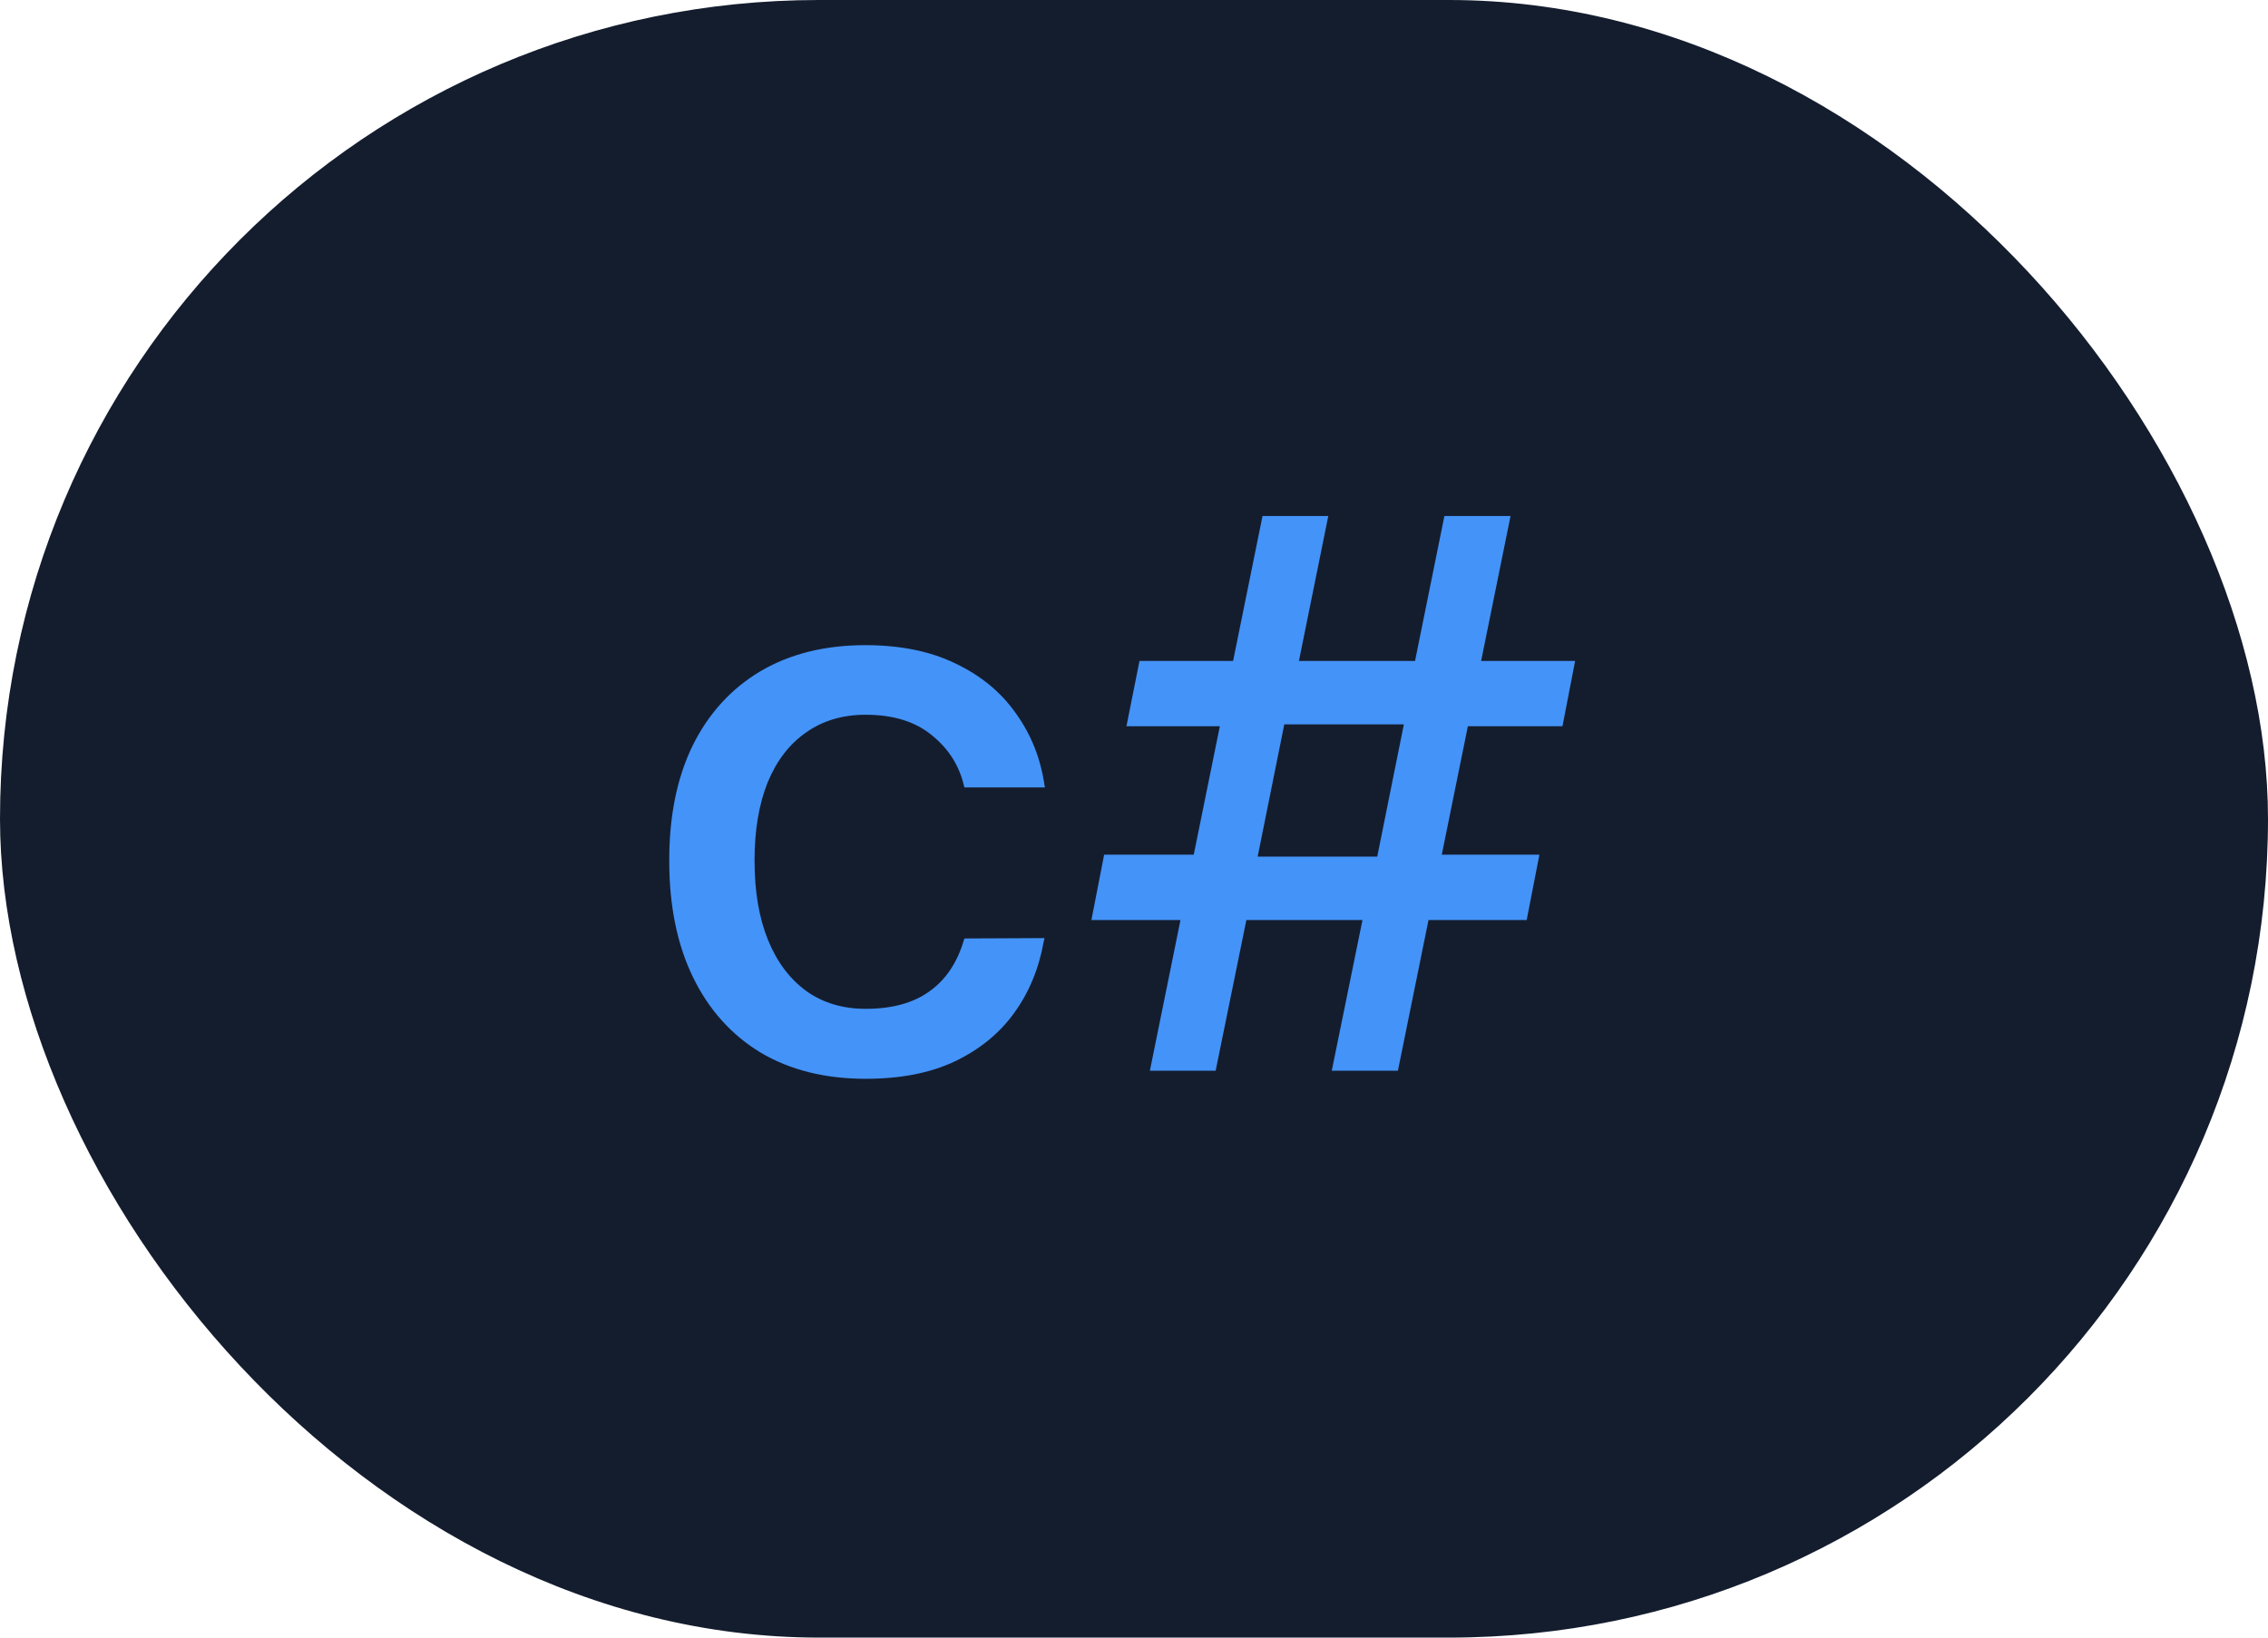
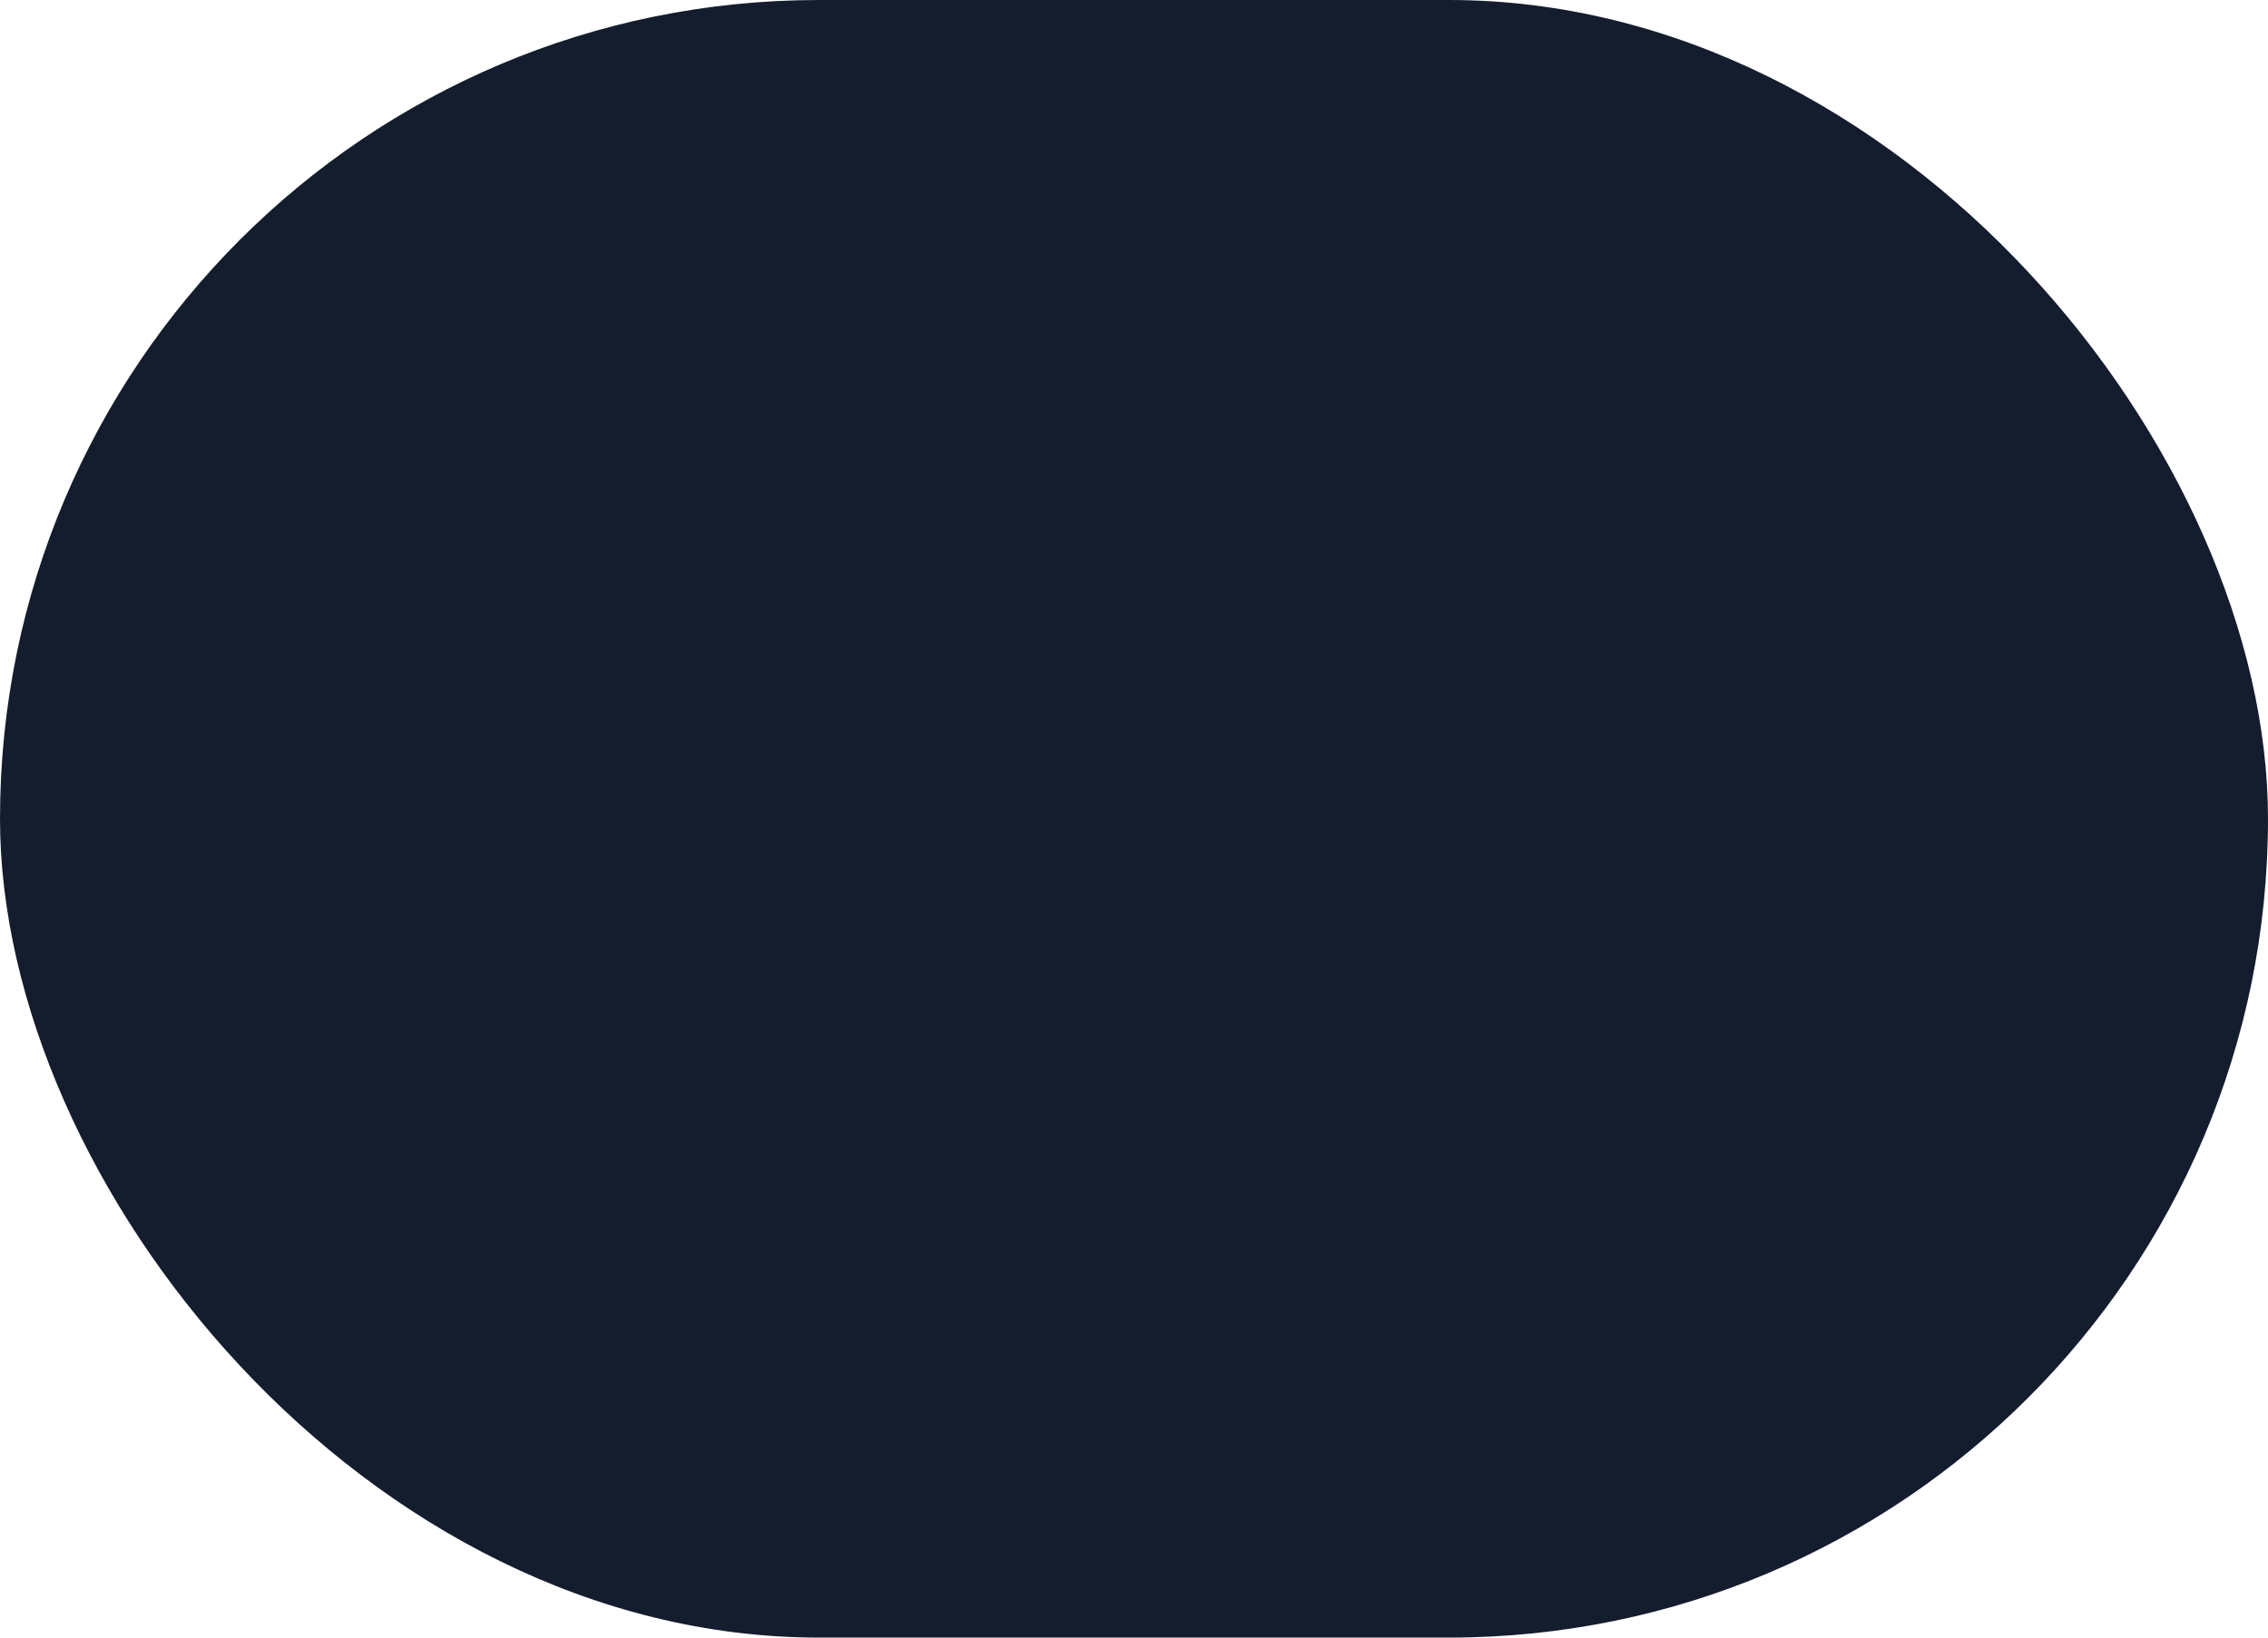
<svg xmlns="http://www.w3.org/2000/svg" width="36" height="26" viewBox="0 0 36 26" fill="none">
  <rect width="36" height="26" rx="13" fill="#141D2E" />
-   <path d="M13.742 17.128C13.099 17.128 12.543 16.99 12.075 16.713C11.611 16.432 11.253 16.034 11.001 15.517C10.749 15 10.623 14.384 10.623 13.668V13.655C10.623 12.951 10.747 12.345 10.995 11.836C11.247 11.328 11.605 10.935 12.069 10.658C12.537 10.382 13.092 10.243 13.735 10.243C14.293 10.243 14.771 10.341 15.17 10.536C15.572 10.728 15.892 10.992 16.128 11.33C16.368 11.664 16.519 12.044 16.58 12.471L16.586 12.502H15.31L15.304 12.489C15.231 12.164 15.062 11.893 14.797 11.678C14.533 11.458 14.181 11.348 13.742 11.348C13.375 11.348 13.06 11.442 12.795 11.629C12.531 11.812 12.328 12.076 12.185 12.422C12.047 12.768 11.977 13.179 11.977 13.655V13.668C11.977 14.156 12.049 14.575 12.191 14.925C12.334 15.275 12.537 15.545 12.802 15.737C13.066 15.924 13.379 16.017 13.742 16.017C14.156 16.017 14.492 15.926 14.748 15.743C15.009 15.56 15.192 15.289 15.298 14.931L15.31 14.9L16.58 14.894L16.567 14.949C16.49 15.38 16.333 15.759 16.097 16.084C15.861 16.41 15.546 16.666 15.151 16.854C14.761 17.037 14.291 17.128 13.742 17.128ZM19.296 17H18.252L20.04 8.193H21.084L20.529 10.933L20.48 11.031L19.882 14.003L19.888 14.095L19.296 17ZM22.189 17H21.139L21.731 14.095L21.78 14.003L22.378 11.031L22.372 10.933L22.927 8.193H23.977L22.189 17ZM24.233 14.607H17.324L17.526 13.57H19.351L19.479 13.6H22.25L22.372 13.57H24.435L24.233 14.607ZM24.801 11.531H22.787L22.659 11.501H19.894L19.766 11.531H17.88L18.087 10.494H25.002L24.801 11.531Z" fill="#4493F8" />
</svg>